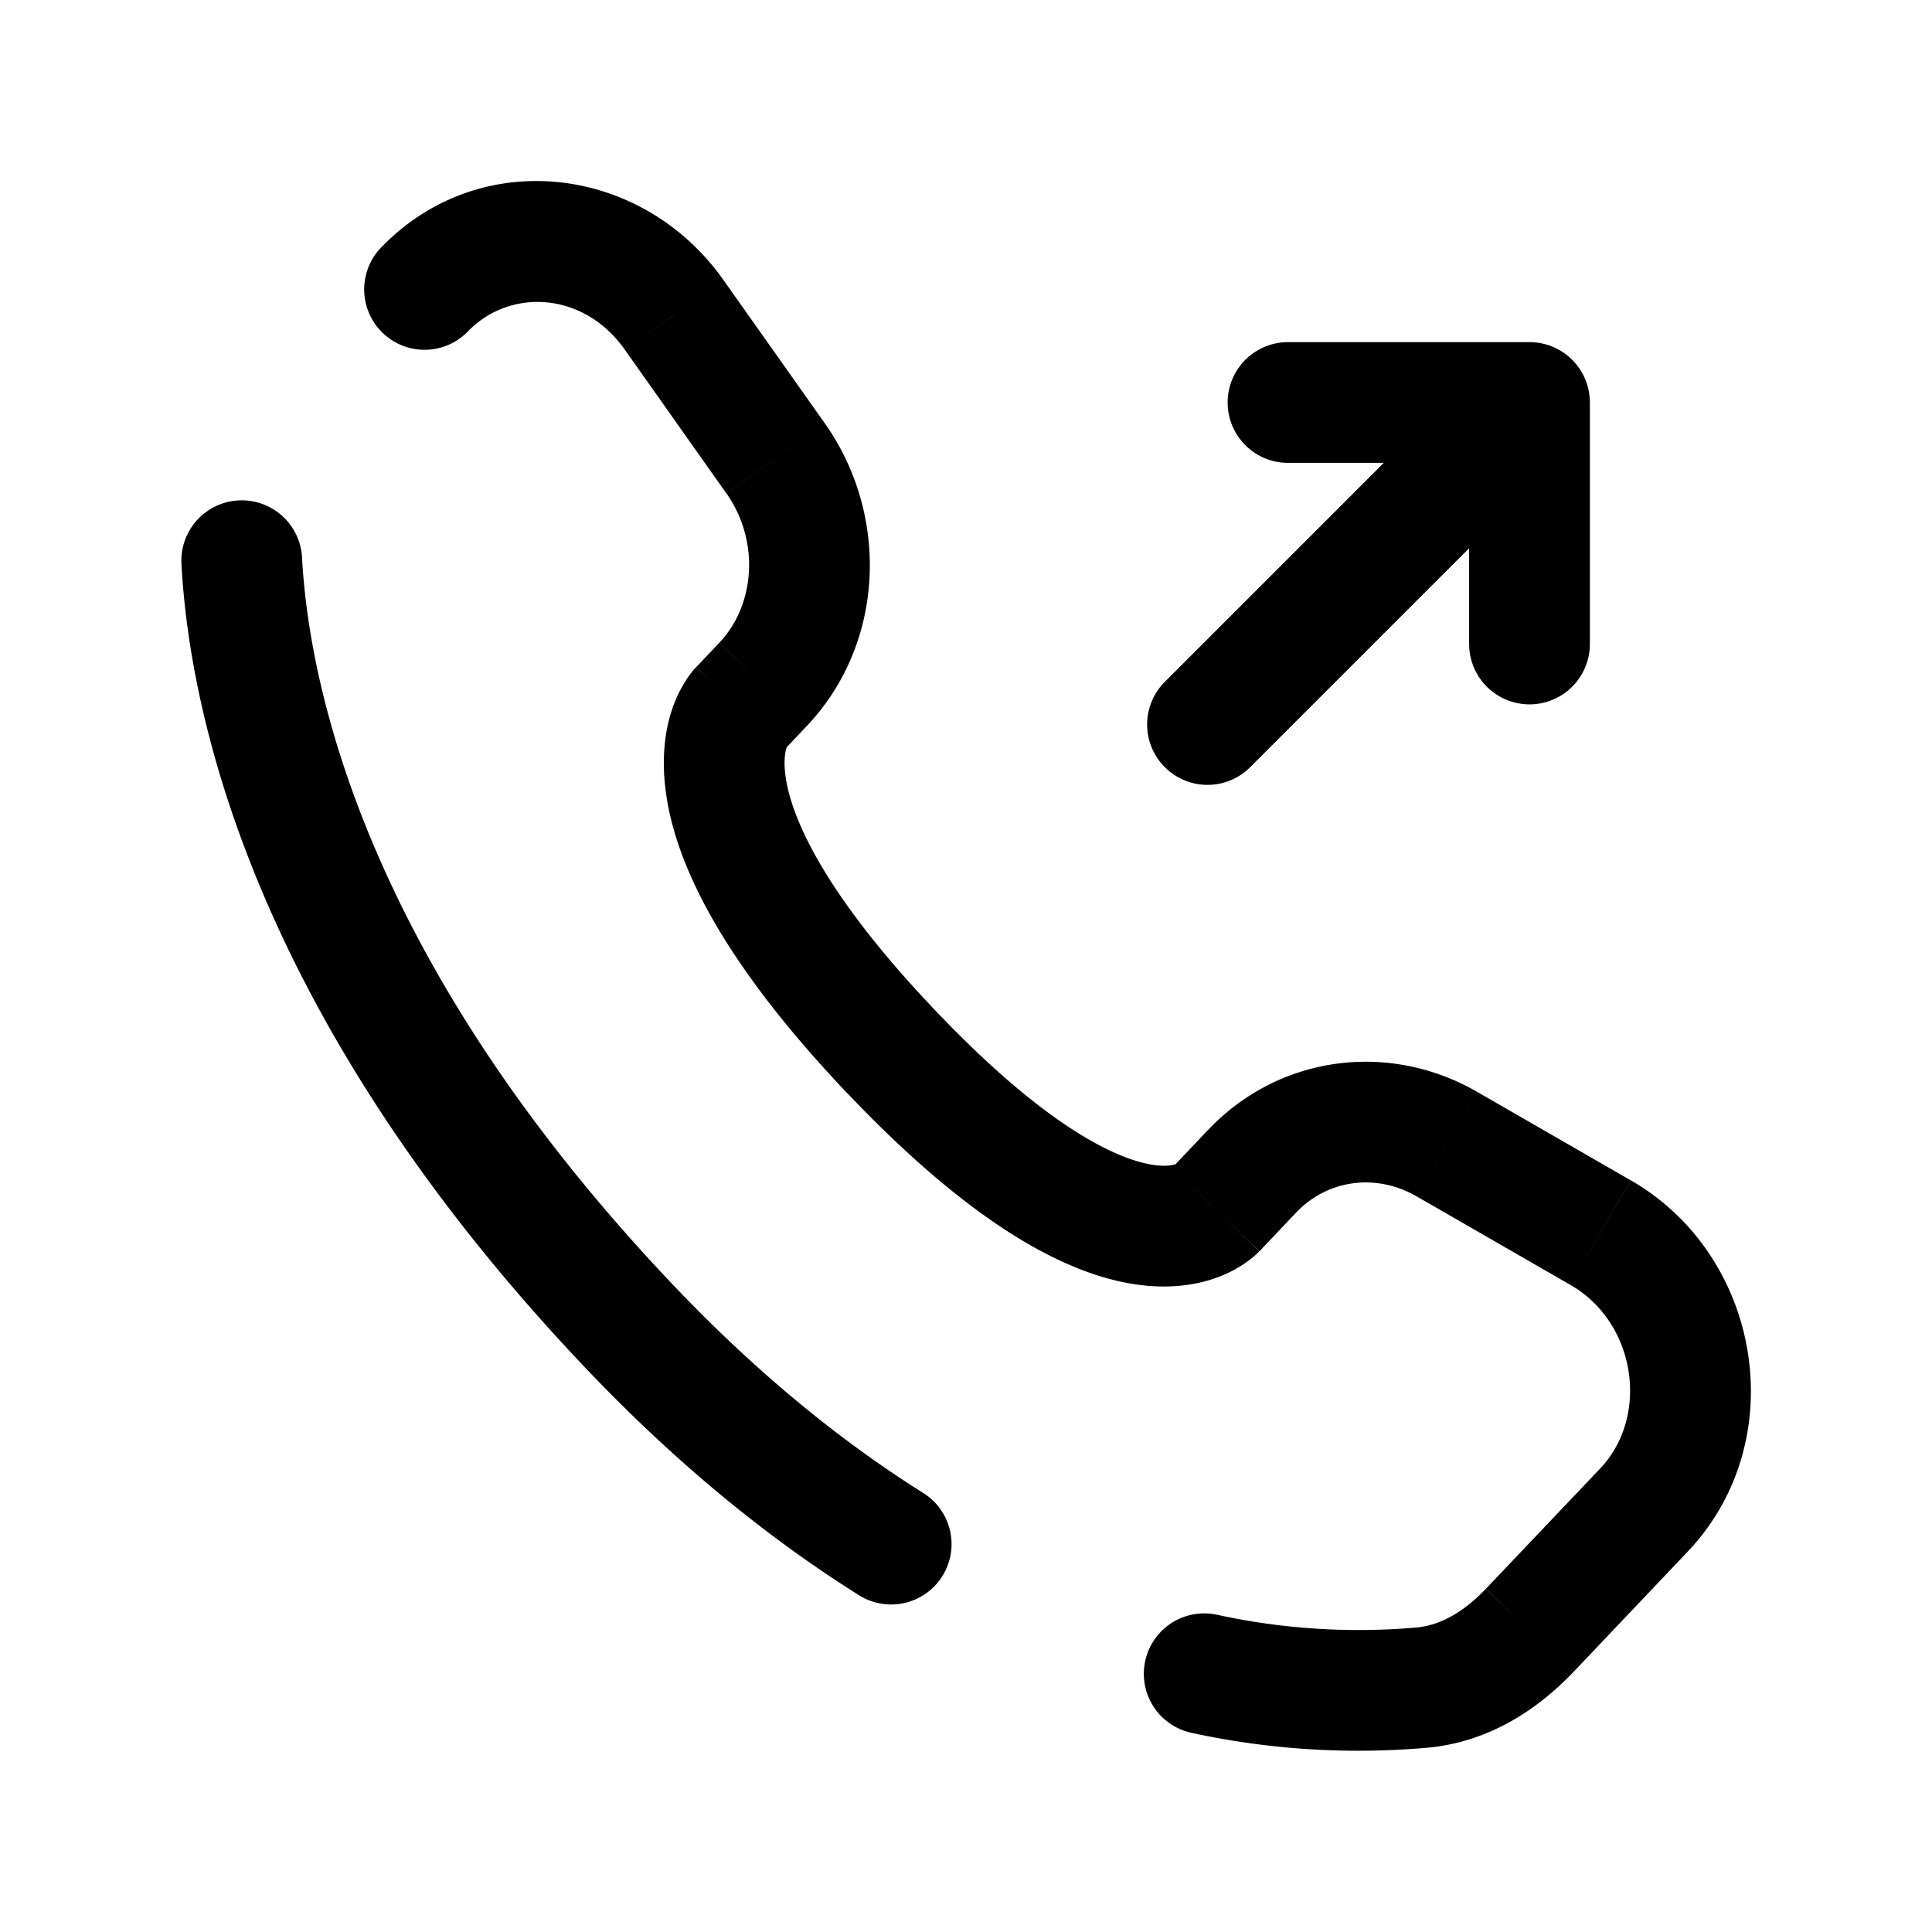
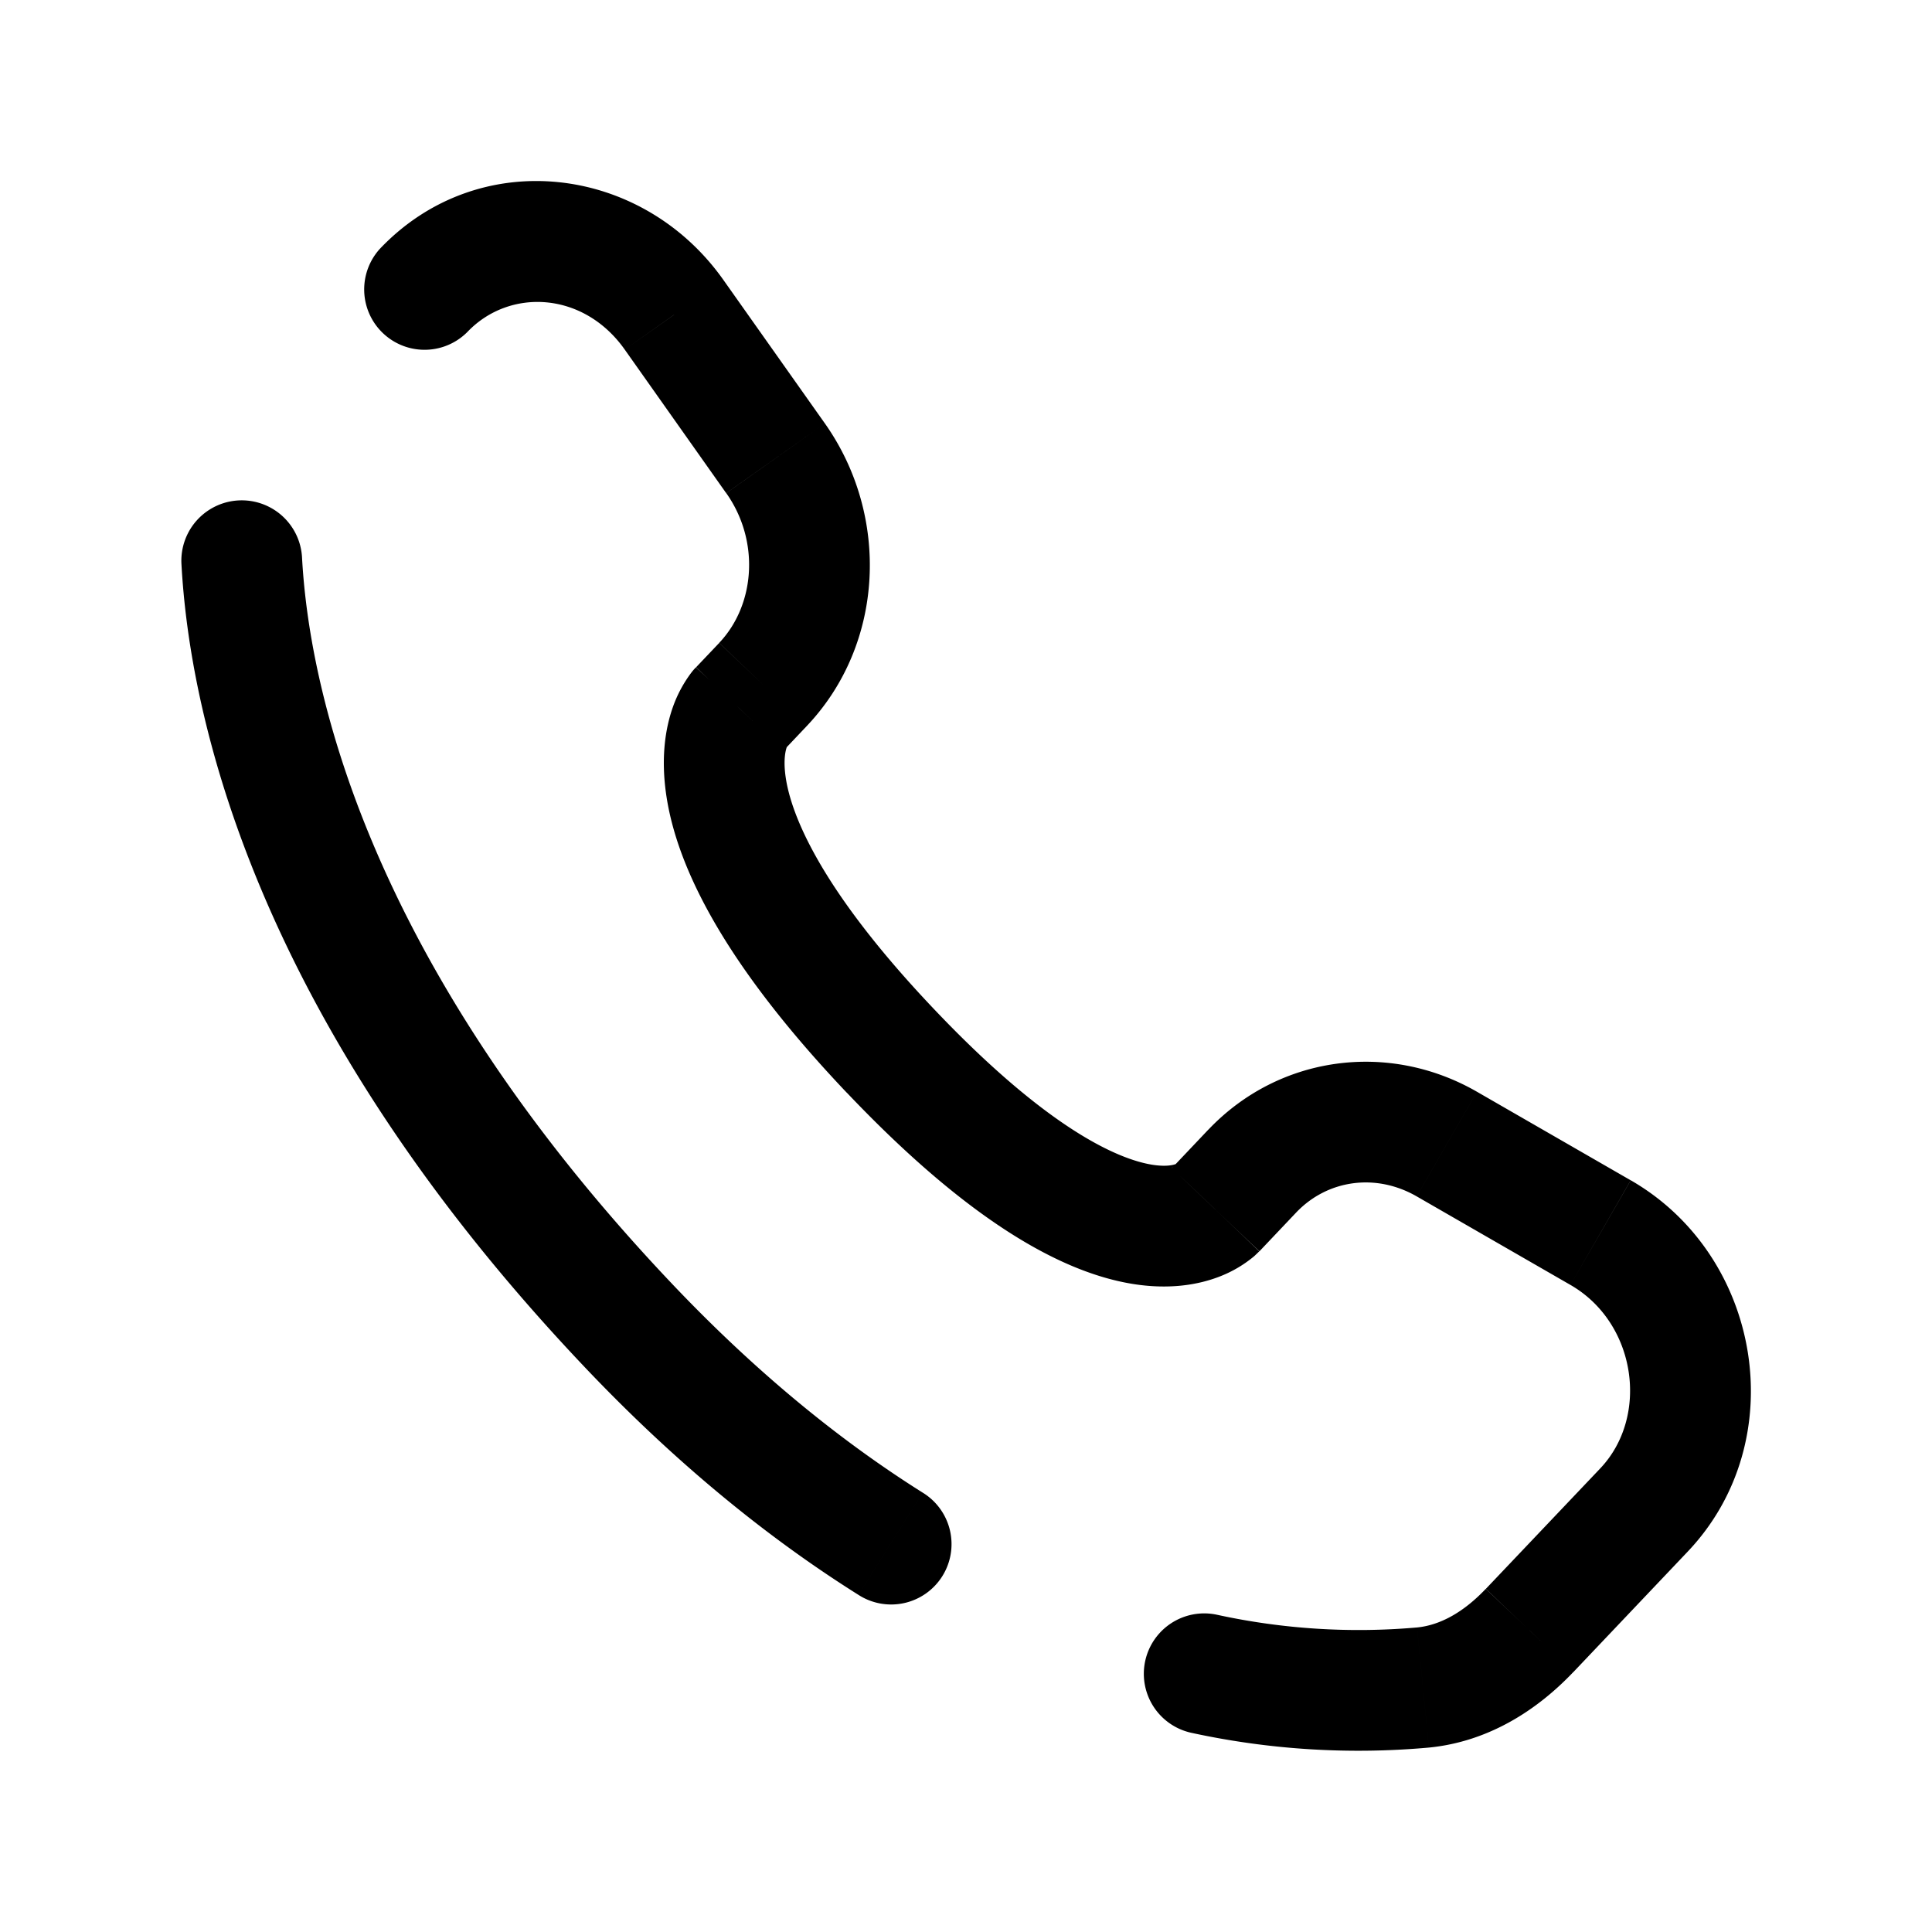
<svg xmlns="http://www.w3.org/2000/svg" width="200" height="200" viewBox="0 0 24 24">
  <g fill="none">
-     <path stroke="currentColor" stroke-linecap="round" stroke-linejoin="round" stroke-width="1.5" d="m15 9l4-4m0 0v3m0-3h-3" />
    <path fill="currentColor" d="m15.1 15.027l.545.517l-.544-.517Zm.456-.48l-.544-.516l.544.517Zm2.417-.335l-.374.65l.374-.65Zm1.91 1.1l-.374.65l.374-.65Zm.539 3.446l.543.517l-.543-.517Zm-1.42 1.496l-.545-.517l.544.517Zm-1.326.71l.074.745l-.074-.746Zm-9.86-4.489l.543-.516l-.544.516Zm-4.064-9.55a.75.75 0 1 0-1.498.081l1.498-.08Zm5.439 1.88l.544.517l-.544-.517Zm.287-.302l.543.517l-.543-.517Zm.156-2.81l.613-.433l-.613.433ZM8.374 3.91l-.613.433l.612-.433Zm-3.656-.818a.75.75 0 0 0 1.087 1.033L4.718 3.092Zm6.345 9.964l.544-.517l-.544.517Zm-.399 6.756a.75.75 0 1 0 .798-1.27l-.798 1.27Zm4.449.246a.75.75 0 0 0-.307 1.469l.307-1.469Zm.532-4.514l.455-.48l-1.088-1.033l-.455.48l1.088 1.033Zm1.954-.682l1.91 1.1l.748-1.3l-1.91-1.1l-.748 1.3Zm2.279 3.38l-1.42 1.495l1.087 1.034l1.42-1.496l-1.087-1.033ZM8.359 15.959c-3.876-4.081-4.526-7.523-4.607-9.033l-1.498.08c.1 1.85.884 5.634 5.018 9.986l1.087-1.033Zm1.376-6.637l.286-.302l-1.087-1.033l-.287.302l1.088 1.033Zm.512-4.062L8.986 3.477l-1.225.866l1.26 1.783l1.226-.866ZM9.19 8.805a38.223 38.223 0 0 0-.545-.515l-.002.002l-.003.003a.674.674 0 0 0-.05.058a1.592 1.592 0 0 0-.23.427c-.098.275-.15.639-.084 1.093c.13.892.715 2.091 2.242 3.7l1.088-1.034c-1.428-1.503-1.78-2.428-1.846-2.884c-.032-.22 0-.335.013-.372l.008-.019a.253.253 0 0 1-.028.037a.647.647 0 0 1-.018.02l-.545-.516Zm1.328 4.767c1.523 1.604 2.673 2.234 3.55 2.377c.451.073.816.014 1.092-.095a1.52 1.52 0 0 0 .421-.25l.036-.034l.014-.014a.383.383 0 0 0 .007-.006l.003-.003l.001-.002s.002-.001-.542-.518c-.544-.516-.543-.517-.543-.518l.002-.001l.002-.003l.006-.005a.811.811 0 0 1 .047-.042c.009-.006.008-.004-.005.001c-.02.008-.11.04-.3.009c-.402-.066-1.27-.42-2.703-1.929l-1.088 1.033ZM8.986 3.477C7.972 2.043 5.944 1.8 4.718 3.092l1.087 1.033c.523-.55 1.444-.507 1.956.218l1.225-.866Zm9.471 16.26c-.279.294-.57.452-.854.48l.147 1.492c.747-.073 1.352-.472 1.795-.939l-1.088-1.032ZM10.021 9.02c.968-1.019 1.036-2.613.226-3.76l-1.225.866c.422.597.357 1.392-.088 1.86L10.02 9.02Zm9.488 6.942c.821.473.982 1.635.369 2.28l1.087 1.033c1.305-1.374.925-3.673-.707-4.613l-.749 1.3Zm-3.409-.898c.385-.406.986-.497 1.499-.202l.748-1.3c-1.099-.632-2.46-.45-3.335.47l1.088 1.032Zm-4.638 3.478c-.983-.618-2.03-1.454-3.103-2.583l-1.087 1.033c1.154 1.215 2.297 2.132 3.392 2.82l.798-1.27Zm6.14 1.675a8.269 8.269 0 0 1-2.489-.159l-.307 1.469a9.768 9.768 0 0 0 2.944.182l-.147-1.492Z" />
  </g>
</svg>